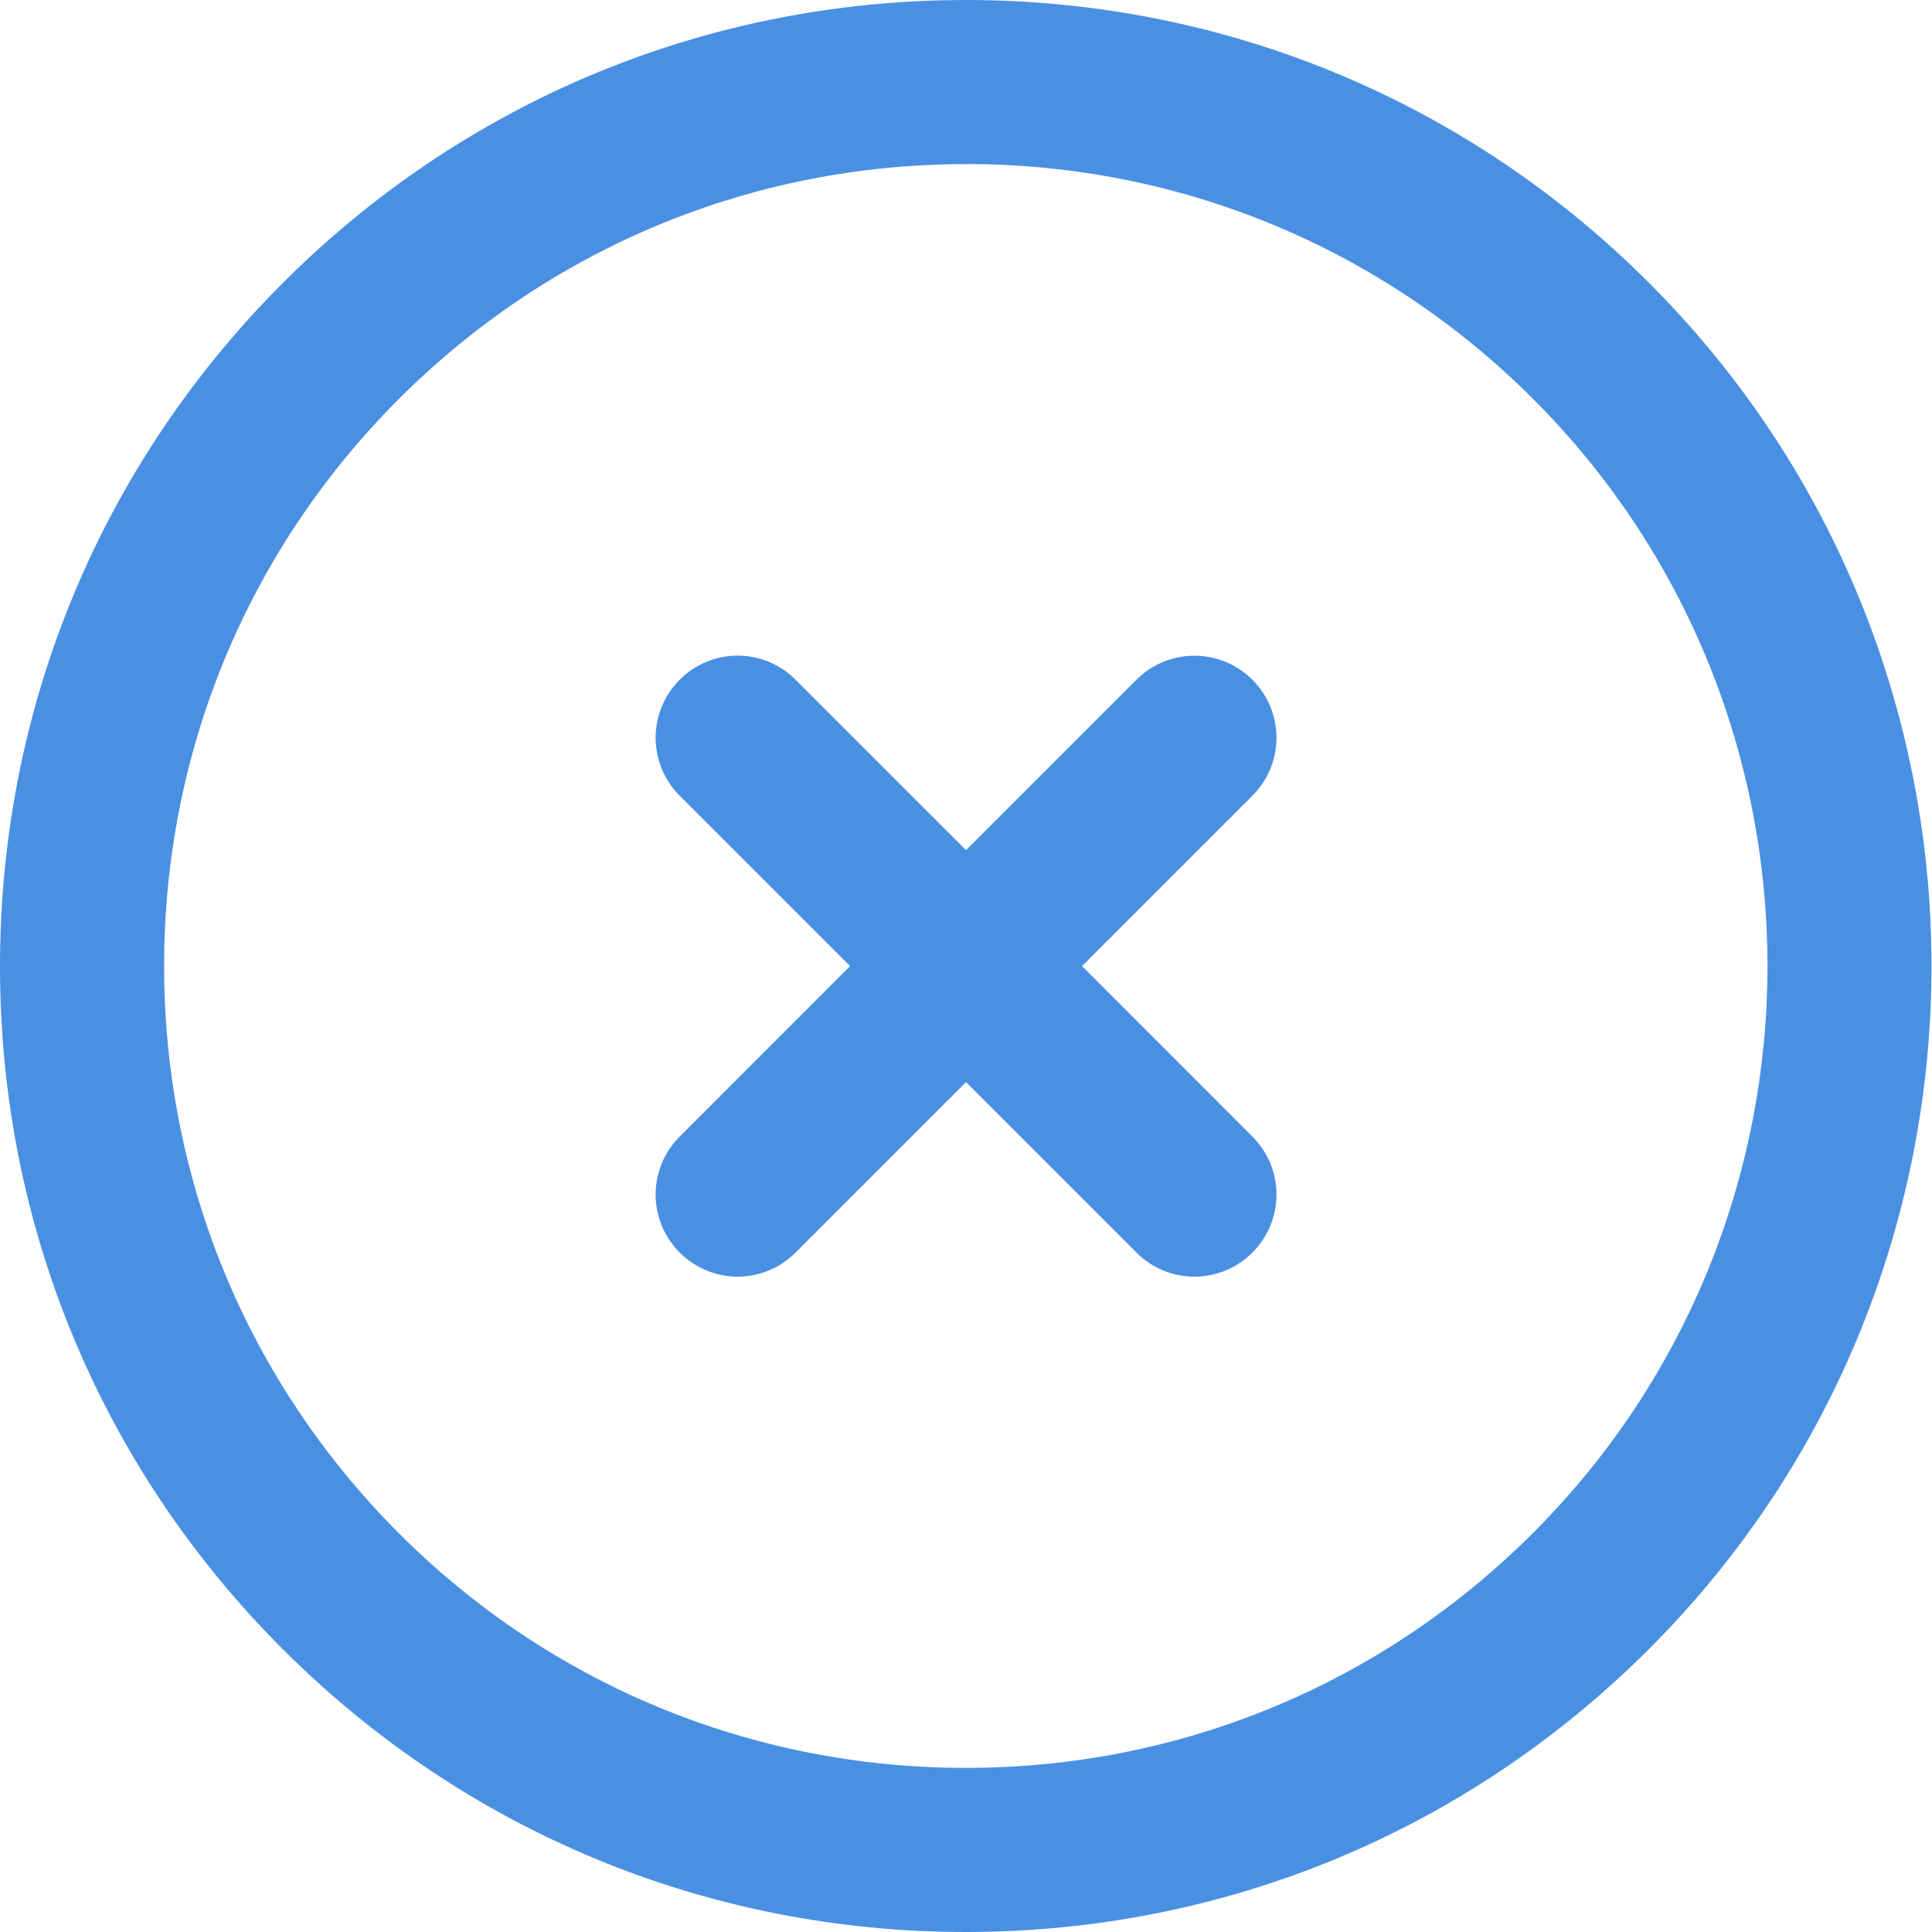
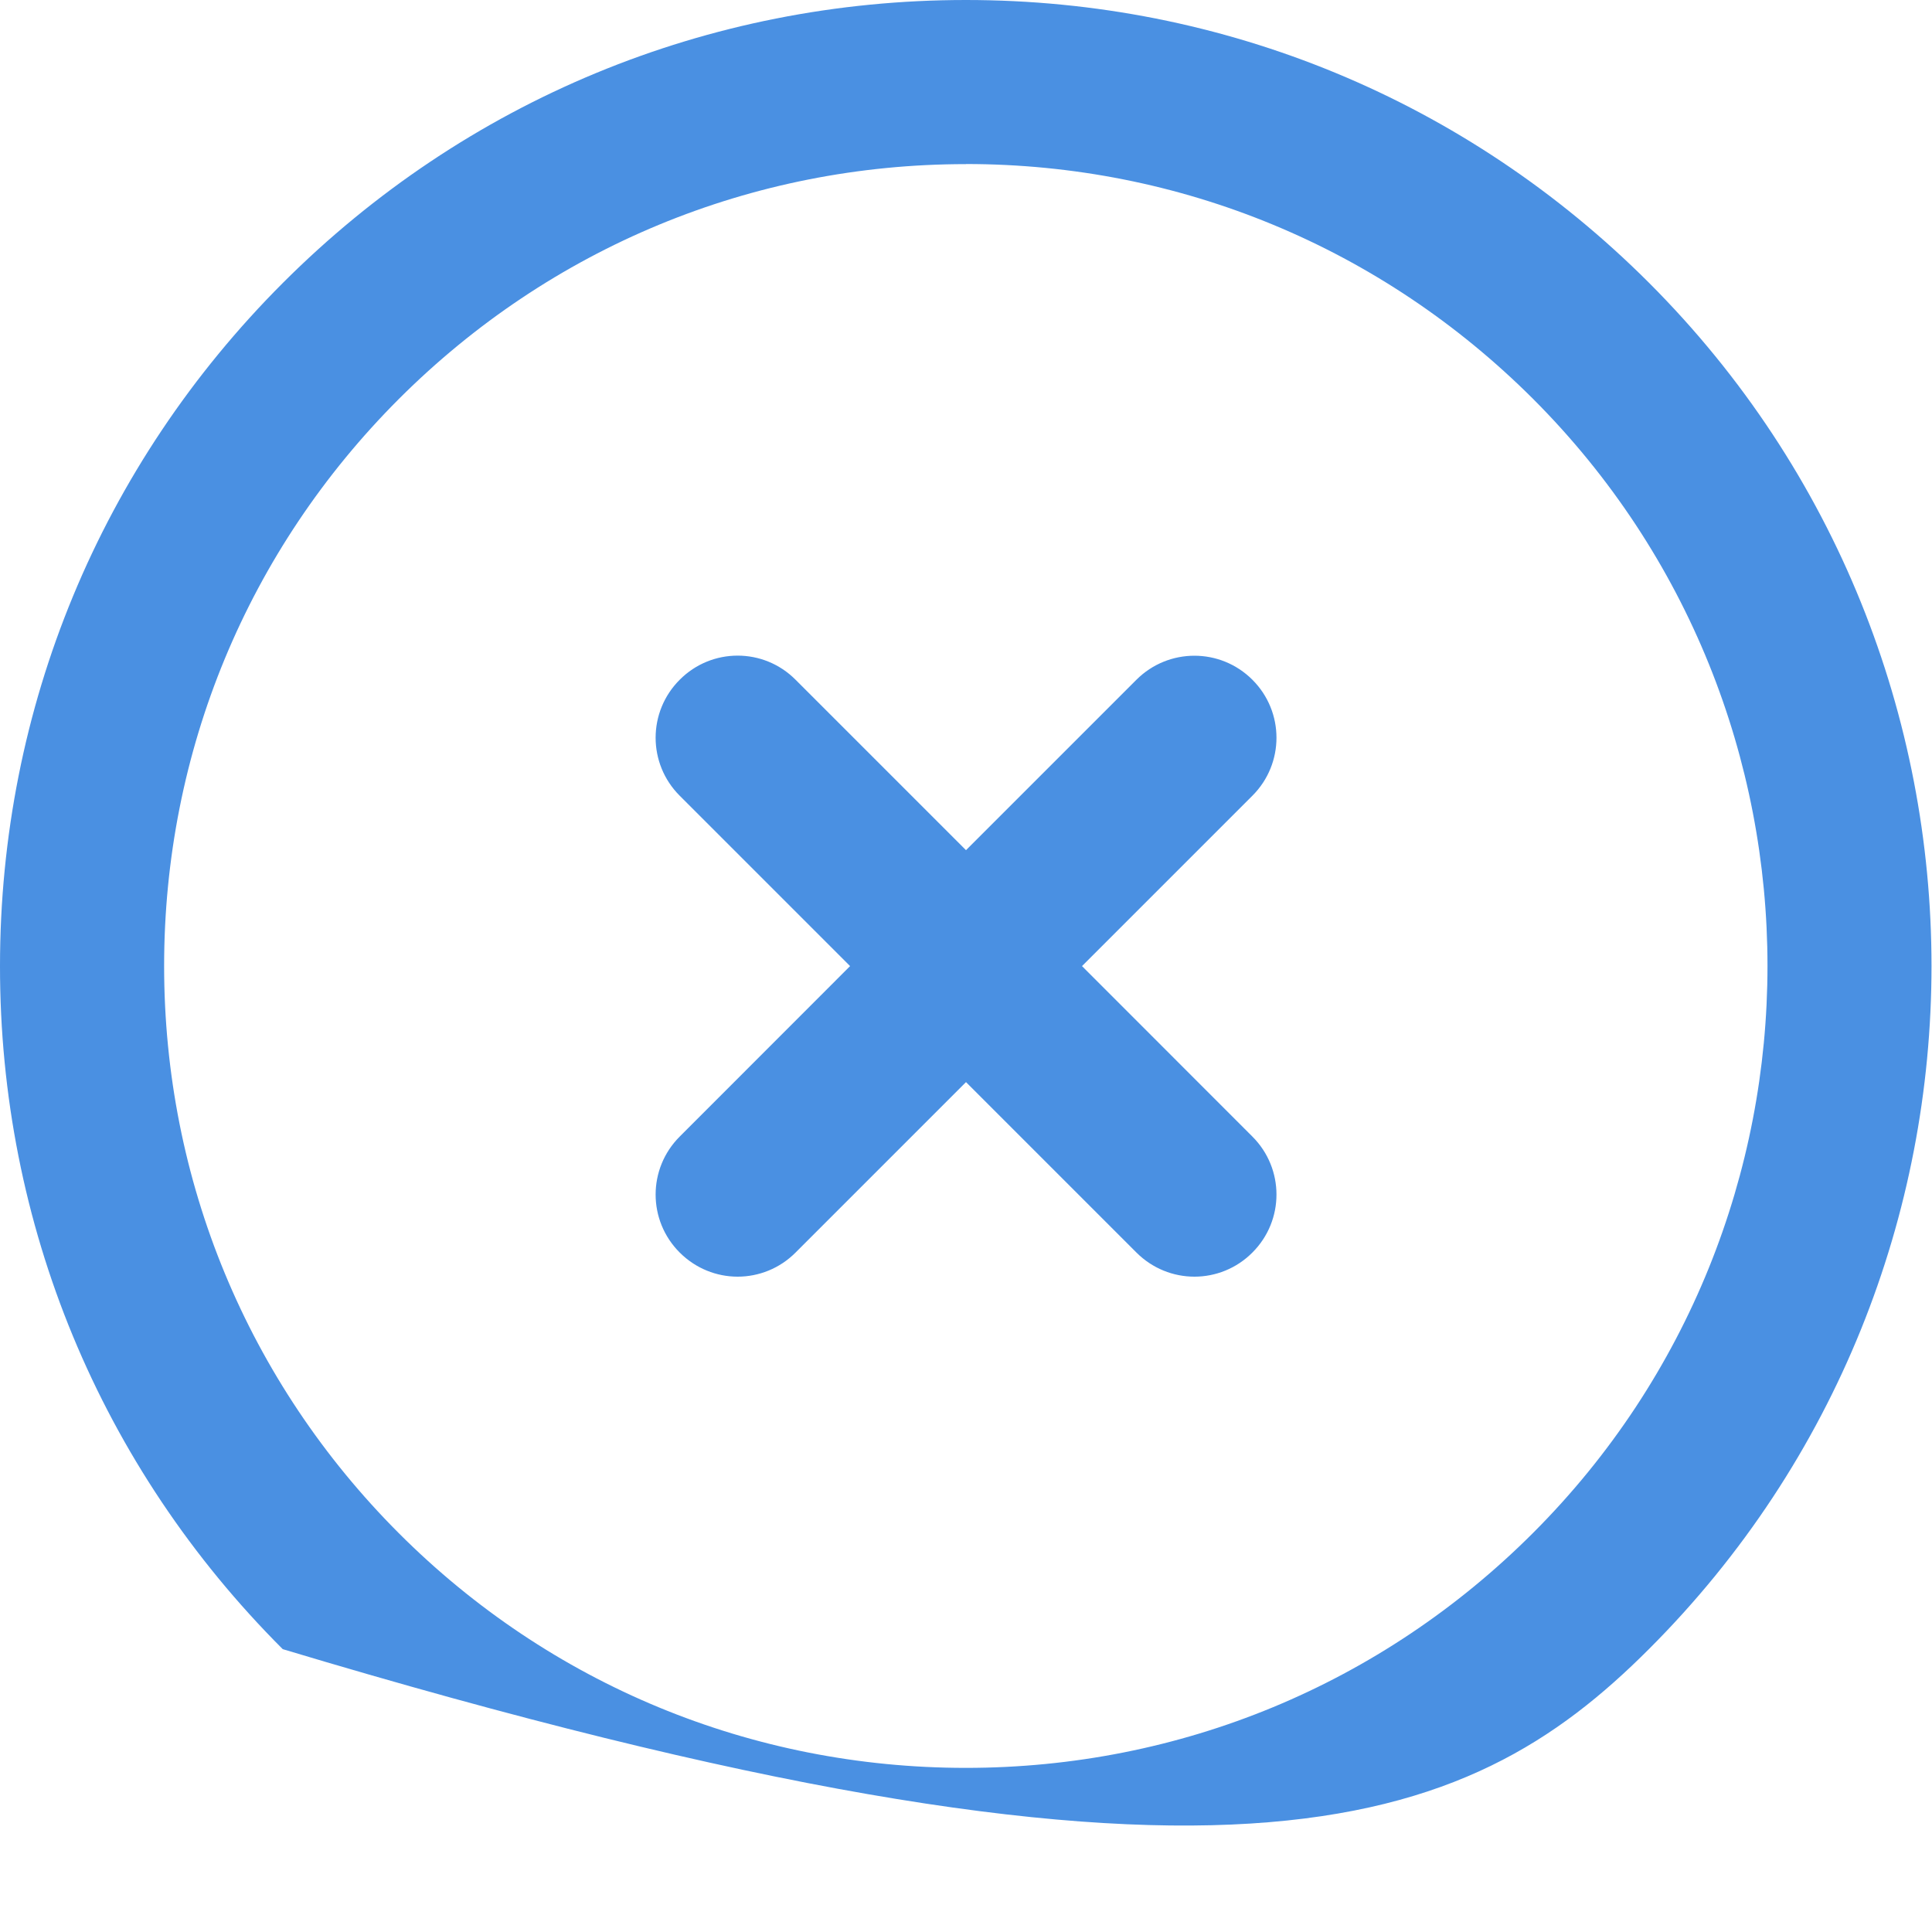
<svg xmlns="http://www.w3.org/2000/svg" width="20px" height="20px" viewBox="0 0 20 20" version="1.1">
  <title>Fill 1</title>
  <desc>Created with Sketch.</desc>
  <defs />
  <g id="Page-1" stroke="none" stroke-width="1" fill="none" fill-rule="evenodd">
    <g id="Mobile-Pricing---Details" transform="translate(-289, -16)" fill="#4A90E2">
      <g id="Group" transform="translate(245, 16)">
-         <path d="M53.999,0 C51.33,0 48.818,1.039 46.929,2.928 C45.041,4.816 44,7.328 44,10 C43.998,12.672 45.038,15.184 46.927,17.072 C48.816,18.96 51.327,20 53.998,20 C56.67,20 59.183,18.959 61.071,17.07 C64.97,13.172 64.969,6.827 61.071,2.928 C59.183,1.04 56.671,0 53.999,0 Z M53.999,1.698 C56.217,1.698 58.301,2.562 59.87,4.129 C63.106,7.366 63.106,12.633 59.87,15.869 C58.301,17.438 56.216,18.301 53.998,18.301 C51.781,18.301 49.695,17.439 48.128,15.871 C46.562,14.303 45.699,12.218 45.699,10 C45.699,7.782 46.562,5.697 48.13,4.129 C49.698,2.563 51.782,1.699 53.999,1.699 L53.999,1.698 Z M51.636,6.787 C51.419,6.787 51.202,6.87 51.036,7.037 C50.704,7.369 50.704,7.905 51.036,8.237 L52.8,10.001 L51.036,11.766 C50.704,12.098 50.704,12.634 51.036,12.966 C51.202,13.132 51.419,13.216 51.636,13.216 C51.853,13.216 52.071,13.132 52.236,12.966 L54,11.202 L55.764,12.966 C55.93,13.132 56.147,13.216 56.365,13.216 C56.582,13.216 56.8,13.132 56.965,12.966 C57.297,12.634 57.297,12.098 56.965,11.766 L55.201,10.001 L56.965,8.237 C57.297,7.905 57.297,7.369 56.965,7.037 C56.633,6.705 56.096,6.705 55.764,7.037 L54,8.801 L52.236,7.037 C52.07,6.87 51.853,6.787 51.636,6.787 Z" id="Fill-1" />
+         <path d="M53.999,0 C51.33,0 48.818,1.039 46.929,2.928 C45.041,4.816 44,7.328 44,10 C43.998,12.672 45.038,15.184 46.927,17.072 C56.67,20 59.183,18.959 61.071,17.07 C64.97,13.172 64.969,6.827 61.071,2.928 C59.183,1.04 56.671,0 53.999,0 Z M53.999,1.698 C56.217,1.698 58.301,2.562 59.87,4.129 C63.106,7.366 63.106,12.633 59.87,15.869 C58.301,17.438 56.216,18.301 53.998,18.301 C51.781,18.301 49.695,17.439 48.128,15.871 C46.562,14.303 45.699,12.218 45.699,10 C45.699,7.782 46.562,5.697 48.13,4.129 C49.698,2.563 51.782,1.699 53.999,1.699 L53.999,1.698 Z M51.636,6.787 C51.419,6.787 51.202,6.87 51.036,7.037 C50.704,7.369 50.704,7.905 51.036,8.237 L52.8,10.001 L51.036,11.766 C50.704,12.098 50.704,12.634 51.036,12.966 C51.202,13.132 51.419,13.216 51.636,13.216 C51.853,13.216 52.071,13.132 52.236,12.966 L54,11.202 L55.764,12.966 C55.93,13.132 56.147,13.216 56.365,13.216 C56.582,13.216 56.8,13.132 56.965,12.966 C57.297,12.634 57.297,12.098 56.965,11.766 L55.201,10.001 L56.965,8.237 C57.297,7.905 57.297,7.369 56.965,7.037 C56.633,6.705 56.096,6.705 55.764,7.037 L54,8.801 L52.236,7.037 C52.07,6.87 51.853,6.787 51.636,6.787 Z" id="Fill-1" />
      </g>
    </g>
  </g>
</svg>